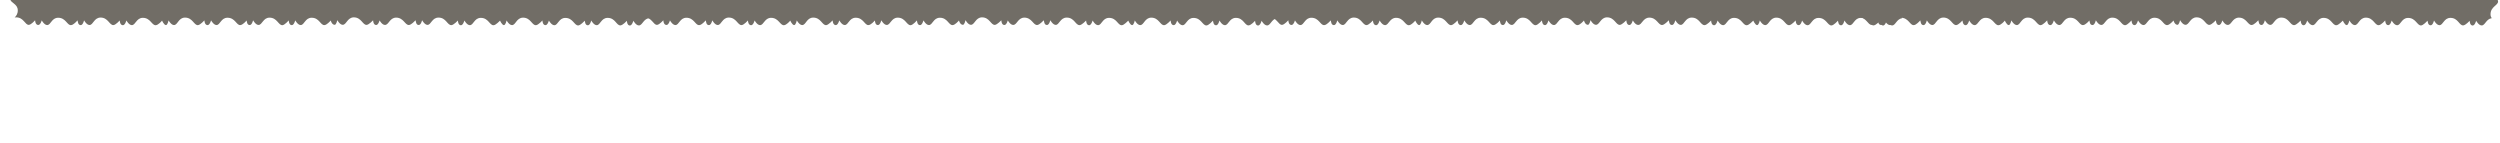
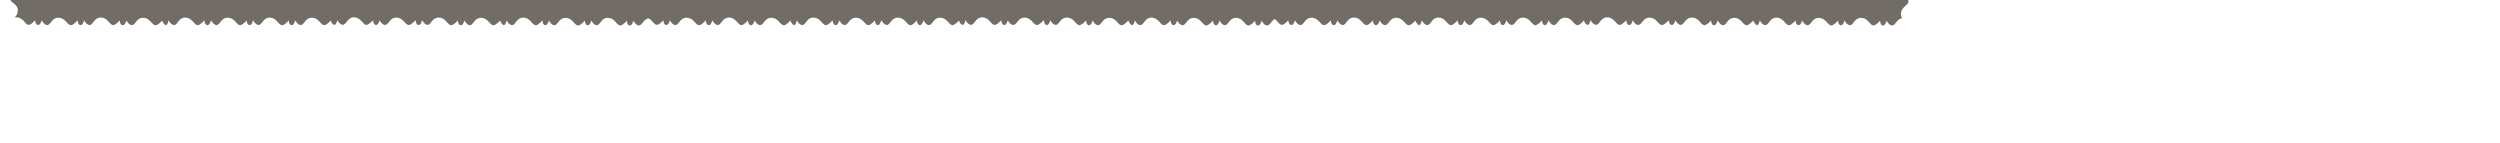
<svg xmlns="http://www.w3.org/2000/svg" width="1552" height="89" viewBox="0 0 1552 89" fill="none">
  <g clip-path="url(#clip0_44_88)">
-     <path d="M1154.53 -286.2C1154.55 -281.263 1149.74 -280.621 1149.93 -277.98C1150.06 -276.455 1152.43 -274.364 1152.79 -274.019L1152.99 -273.996C1152.99 -273.996 1152.99 -273.996 1152.88 -273.908C1152.35 -273.669 1150.04 -273.739 1150.03 -271.928C1150.05 -270.415 1153.01 -269.865 1153.01 -269.865C1153.01 -269.865 1150.09 -268.195 1150.09 -266.483C1150.12 -264.164 1154.59 -263.638 1154.72 -259.595C1154.74 -254.658 1149.83 -254.028 1150.03 -251.387C1150.15 -249.862 1152.88 -247.426 1152.88 -247.426C1152.88 -247.426 1149.96 -247.368 1149.93 -245.457C1149.97 -244.044 1152.9 -243.296 1152.9 -243.296C1152.9 -243.296 1149.99 -241.625 1150.07 -239.802C1150.1 -237.483 1154.57 -236.957 1154.6 -232.926C1154.62 -227.989 1149.82 -227.347 1150.01 -224.706C1150.13 -223.182 1152.59 -220.979 1152.96 -220.734C1152.96 -220.734 1150.21 -219.548 1150.17 -218.344C1150.14 -217.24 1153.08 -216.592 1153.08 -216.592C1153.08 -216.592 1150.18 -215.02 1150.17 -213.209C1150.2 -210.89 1154.76 -210.352 1154.79 -206.321C1154.82 -201.385 1150 -200.643 1150.1 -198.113C1150.22 -196.588 1152.96 -194.152 1152.96 -194.152C1152.96 -194.152 1150.03 -194.094 1150.01 -192.184C1150.04 -190.77 1152.98 -190.022 1152.98 -190.022C1152.98 -190.022 1150.07 -188.451 1150.16 -186.628C1150.19 -184.308 1154.66 -183.783 1154.69 -179.752C1154.71 -174.815 1149.9 -174.173 1150.09 -171.532C1150.22 -170.007 1152.59 -167.916 1152.95 -167.571L1153.05 -167.559C1153.05 -167.559 1153.05 -167.559 1152.94 -167.472C1152.41 -167.232 1150.1 -167.302 1150.09 -165.491C1150.12 -164.077 1153.07 -163.429 1153.07 -163.429C1153.07 -163.429 1150.15 -161.758 1150.15 -160.046C1150.18 -157.727 1154.75 -157.189 1154.78 -153.158C1154.8 -148.222 1149.89 -147.591 1150.09 -144.951C1150.21 -143.426 1152.94 -140.989 1152.94 -140.989C1152.94 -140.989 1150.02 -140.931 1149.99 -139.021C1150.03 -137.607 1152.96 -136.859 1152.96 -136.859C1152.96 -136.859 1150.06 -135.288 1150.15 -133.465C1150.17 -131.146 1154.64 -130.62 1154.67 -126.589C1154.7 -121.652 1149.89 -121.01 1150.08 -118.369C1150.12 -116.955 1152.39 -114.875 1152.94 -114.408C1152.94 -114.408 1150.25 -113.818 1150.24 -112.007C1150.2 -110.804 1153.15 -110.254 1153.15 -110.254C1153.15 -110.254 1150.24 -108.584 1150.24 -106.872C1150.27 -104.553 1154.84 -104.015 1154.86 -99.984C1154.89 -95.047 1149.97 -94.317 1150.17 -91.776C1150.3 -90.251 1153.13 -87.803 1153.13 -87.803C1153.13 -87.803 1150.2 -87.745 1150.18 -85.835C1150.21 -84.421 1153.15 -83.673 1153.15 -83.673C1153.15 -83.673 1150.33 -81.991 1150.23 -80.291C1150.26 -77.971 1154.73 -77.445 1154.76 -73.414C1154.78 -68.478 1149.97 -67.835 1150.17 -65.195C1150.29 -63.67 1152.66 -61.578 1153.02 -61.234L1153.22 -61.21C1153.22 -61.21 1153.22 -61.21 1153.12 -61.222C1152.59 -60.983 1150.27 -60.953 1150.27 -59.242C1150.31 -57.828 1153.25 -57.179 1153.25 -57.179C1153.25 -57.179 1150.35 -55.608 1150.32 -53.697C1150.35 -51.378 1154.92 -50.841 1154.95 -46.809C1154.97 -41.873 1150.05 -41.143 1150.26 -38.602C1150.38 -37.077 1153.21 -34.629 1153.21 -34.629C1153.21 -34.629 1150.29 -34.571 1150.26 -32.66C1150.3 -31.247 1153.23 -30.499 1153.23 -30.499C1153.23 -30.499 1150.32 -28.828 1150.42 -27.104C1150.45 -24.785 1154.91 -24.259 1154.94 -20.228C1154.97 -15.292 1150.15 -14.55 1150.35 -12.008C1150.47 -10.484 1152.85 -8.392 1153.21 -8.048C1153.21 -8.048 1150.45 -6.862 1150.41 -5.658C1150.38 -4.554 1153.32 -3.905 1153.32 -3.905C1153.32 -3.905 1150.41 -2.235 1150.41 -0.523C1150.44 1.796 1155.01 2.334 1155.04 6.365C1155.09 8.486 1154.12 9.882 1153.1 10.869C1153.31 10.793 1153.6 10.828 1153.91 10.764C1158.75 10.729 1159.49 15.549 1161.92 15.432C1163.45 15.309 1165.78 12.564 1165.78 12.564C1165.78 12.564 1165.84 15.491 1167.75 15.514C1169.17 15.479 1169.9 12.646 1169.9 12.646C1169.9 12.646 1171.47 15.549 1173.29 15.561C1175.61 15.532 1176.03 11.051 1180.06 11.022C1184.9 10.987 1185.64 15.807 1188.08 15.591C1189.6 15.568 1191.7 13.096 1192.04 12.734L1192.06 12.635C1192.06 12.635 1192.06 12.635 1192.14 12.746C1192.38 13.277 1192.31 15.585 1194.12 15.597C1195.54 15.562 1196.19 12.617 1196.19 12.617C1196.19 12.617 1197.76 15.521 1199.57 15.533C1201.89 15.504 1202.32 11.023 1206.36 10.895C1211.2 10.86 1211.93 15.779 1214.47 15.574C1215.89 15.44 1218.33 12.706 1218.33 12.706C1218.33 12.706 1218.39 15.633 1220.3 15.656C1221.71 15.621 1222.46 12.689 1222.46 12.689C1222.46 12.689 1224.03 15.592 1225.84 15.604C1228.16 15.575 1228.69 11.106 1232.62 11.065C1237.46 11.03 1238.2 15.85 1240.74 15.645C1242.26 15.523 1244.35 13.151 1244.6 12.777C1244.6 12.777 1245.79 15.535 1246.99 15.576C1248.09 15.605 1248.64 12.649 1248.64 12.649C1248.64 12.649 1250.21 15.552 1252.03 15.564C1254.34 15.535 1254.78 10.955 1258.81 10.926C1263.65 10.891 1264.38 15.81 1266.92 15.606C1268.35 15.471 1270.9 12.65 1270.9 12.65C1270.9 12.65 1270.95 15.576 1272.86 15.6C1274.28 15.565 1275.03 12.632 1275.03 12.632C1275.03 12.632 1276.6 15.536 1278.41 15.548C1280.73 15.518 1281.15 11.038 1285.19 11.009C1290.02 10.974 1290.76 15.793 1293.21 15.577C1294.73 15.455 1296.82 13.083 1297.07 12.709L1297.08 12.61C1297.08 12.61 1297.08 12.61 1297.07 12.709C1297.31 13.241 1297.24 15.548 1299.05 15.56C1300.46 15.525 1301.11 12.581 1301.11 12.581C1301.11 12.581 1302.68 15.484 1304.49 15.496C1306.81 15.467 1307.34 10.998 1311.27 10.957C1316.11 10.922 1316.84 15.841 1319.38 15.637C1320.8 15.502 1323.25 12.669 1323.25 12.669C1323.25 12.669 1323.31 15.596 1325.12 15.608C1326.52 15.672 1327.28 12.64 1327.28 12.64C1327.28 12.64 1328.85 15.544 1330.67 15.556C1332.98 15.526 1333.41 11.046 1337.44 11.017C1342.28 10.982 1342.92 15.79 1345.46 15.585C1346.89 15.451 1348.86 13.266 1349.32 12.717C1349.32 12.717 1349.93 15.305 1351.73 15.416C1352.83 15.445 1353.38 12.489 1353.38 12.489C1353.38 12.489 1354.95 15.393 1356.76 15.405C1359.08 15.376 1359.61 10.906 1363.55 10.766C1368.39 10.731 1369.12 15.65 1371.66 15.446C1373.08 15.312 1375.62 12.589 1375.62 12.589C1375.62 12.589 1375.68 15.516 1377.49 15.528C1378.89 15.592 1379.64 12.66 1379.64 12.66C1379.64 12.66 1381.21 15.563 1383.03 15.476C1385.35 15.447 1385.87 11.077 1389.81 10.937C1394.65 10.902 1395.39 15.722 1397.93 15.517C1399.36 15.383 1401.55 13.023 1401.89 12.661L1401.9 12.561C1401.9 12.561 1401.9 12.561 1401.99 12.672C1402.23 13.204 1402.16 15.511 1403.97 15.523C1405.39 15.488 1406.03 12.544 1406.03 12.544C1406.03 12.544 1407.61 15.447 1409.42 15.459C1411.64 15.418 1412.16 10.949 1416.19 10.92C1421.03 10.885 1421.66 15.793 1424.3 15.6C1425.73 15.466 1428.26 12.743 1428.26 12.743C1428.26 12.743 1428.32 15.67 1430.13 15.682C1431.55 15.647 1432.29 12.714 1432.29 12.714C1432.29 12.714 1433.87 15.618 1435.68 15.63C1438 15.601 1438.42 11.12 1442.45 11.091C1447.29 11.056 1447.93 15.864 1450.47 15.659C1451.9 15.525 1454.1 13.066 1454.44 12.803C1454.44 12.803 1455.62 15.56 1456.82 15.601C1457.94 15.531 1458.48 12.674 1458.48 12.674C1458.48 12.674 1460.05 15.578 1461.86 15.59C1464.18 15.561 1464.61 11.08 1468.65 10.951C1473.49 10.917 1474.22 15.836 1476.76 15.631C1478.28 15.509 1480.73 12.675 1480.73 12.675C1480.73 12.675 1480.79 15.602 1482.6 15.614C1484 15.678 1484.75 12.746 1484.75 12.746C1484.75 12.746 1486.32 15.649 1488.13 15.661C1490.45 15.632 1490.88 11.151 1494.91 11.122C1499.75 11.087 1500.49 15.907 1503.02 15.802C1504.44 15.667 1506.65 13.208 1506.99 12.846L1507 12.746C1507 12.746 1507 12.746 1506.99 12.846C1507.23 13.377 1507.16 15.685 1508.97 15.697C1510.38 15.662 1511.03 12.717 1511.03 12.717C1511.03 12.717 1512.6 15.621 1514.42 15.633C1516.73 15.604 1517.16 11.123 1521.19 11.094C1526.03 11.059 1526.66 15.966 1529.2 15.762C1530.73 15.639 1533.16 12.905 1533.16 12.905C1533.16 12.905 1533.22 15.832 1535.03 15.844C1536.45 15.809 1537.19 12.876 1537.19 12.876C1537.19 12.876 1538.77 15.78 1540.58 15.791C1542.78 15.85 1543.36 11.79 1546.85 11.293C1546.42 10.639 1546.1 9.897 1546.12 8.892C1546.09 4.055 1551.01 3.325 1550.8 0.784C1550.68 -0.741 1547.84 -3.189 1547.84 -3.189C1547.84 -3.189 1550.77 -3.247 1550.78 -5.058C1550.75 -6.472 1547.82 -7.22 1547.82 -7.22C1547.82 -7.22 1550.72 -8.792 1550.73 -10.603C1550.7 -12.922 1546.22 -13.348 1546.19 -17.38C1546.16 -22.217 1550.97 -22.859 1550.77 -25.5C1550.64 -26.925 1548.18 -29.128 1547.8 -29.373C1547.8 -29.373 1550.56 -30.559 1550.6 -31.762C1550.63 -32.867 1547.68 -33.416 1547.68 -33.416C1547.68 -33.416 1550.58 -34.987 1550.59 -36.798C1550.55 -39.018 1545.98 -39.556 1545.95 -43.587C1545.92 -48.424 1550.84 -49.154 1550.63 -51.696C1550.51 -53.221 1547.76 -55.557 1547.76 -55.557C1547.76 -55.557 1550.69 -55.616 1550.72 -57.526C1550.68 -58.94 1547.75 -59.688 1547.75 -59.688C1547.75 -59.688 1550.65 -61.259 1550.56 -63.082C1550.53 -65.401 1546.15 -65.816 1546.02 -69.859C1545.99 -74.696 1550.8 -75.338 1550.59 -77.88C1550.47 -79.405 1548 -81.508 1547.64 -81.853L1547.54 -81.864C1547.54 -81.864 1547.54 -81.864 1547.64 -81.853C1548.17 -82.092 1550.48 -82.022 1550.49 -83.833C1550.45 -85.247 1547.51 -85.895 1547.51 -85.895C1547.51 -85.895 1550.41 -87.467 1550.42 -89.278C1550.49 -91.585 1545.91 -92.024 1545.79 -96.066C1545.75 -100.904 1550.66 -101.534 1550.47 -104.175C1550.34 -105.7 1547.6 -108.037 1547.6 -108.037C1547.6 -108.037 1550.52 -108.095 1550.55 -110.005C1550.51 -111.419 1547.58 -112.167 1547.58 -112.167C1547.58 -112.167 1550.48 -113.738 1550.5 -115.549C1550.57 -117.857 1545.99 -118.295 1546.06 -122.315C1546.02 -127.152 1550.83 -127.794 1550.62 -130.336C1550.49 -131.761 1548.31 -133.73 1547.76 -134.197C1547.76 -134.197 1550.34 -134.799 1550.46 -136.598C1550.48 -137.703 1547.53 -138.252 1547.53 -138.252C1547.53 -138.252 1550.43 -139.823 1550.44 -141.634C1550.4 -143.854 1545.93 -144.38 1545.81 -148.423C1545.77 -153.26 1550.69 -153.99 1550.47 -156.432C1550.35 -157.957 1547.52 -160.405 1547.52 -160.405C1547.52 -160.405 1550.44 -160.463 1550.46 -162.274C1550.42 -163.688 1547.59 -164.424 1547.59 -164.424C1547.59 -164.424 1550.49 -165.996 1550.5 -167.807C1550.47 -170.126 1545.99 -170.553 1545.96 -174.584C1545.93 -179.421 1550.75 -180.163 1550.54 -182.704C1550.41 -184.129 1548.05 -186.32 1547.59 -186.677L1547.49 -186.688C1547.49 -186.688 1547.49 -186.688 1547.6 -186.776C1548.13 -187.015 1550.44 -186.945 1550.45 -188.756C1550.42 -190.17 1547.47 -190.819 1547.47 -190.819C1547.47 -190.819 1550.38 -192.39 1550.39 -194.201C1550.35 -196.421 1545.88 -196.947 1545.75 -200.99C1545.71 -205.827 1550.62 -206.458 1550.42 -208.999C1550.29 -210.524 1547.56 -212.96 1547.56 -212.96C1547.56 -212.96 1550.49 -213.018 1550.5 -214.829C1550.56 -216.232 1547.53 -216.991 1547.53 -216.991C1547.53 -216.991 1550.44 -218.562 1550.35 -220.385C1550.32 -222.705 1545.84 -223.131 1545.81 -227.162C1545.77 -231.999 1550.58 -232.642 1550.38 -235.183C1550.25 -236.708 1547.78 -238.811 1547.41 -239.057C1547.41 -239.057 1550.17 -240.242 1550.21 -241.446C1550.24 -242.55 1547.28 -243.099 1547.28 -243.099C1547.28 -243.099 1550.19 -244.671 1550.2 -246.482C1550.16 -248.702 1545.69 -249.228 1545.66 -253.259C1545.62 -258.096 1550.53 -258.727 1550.34 -261.367C1550.2 -262.793 1547.48 -265.328 1547.48 -265.328C1547.48 -265.328 1550.41 -265.387 1550.43 -267.297C1550.4 -268.711 1547.46 -269.459 1547.46 -269.459C1547.46 -269.459 1550.37 -271.03 1550.38 -272.841C1550.35 -275.16 1545.87 -275.587 1545.84 -279.618C1545.81 -284.455 1550.62 -285.197 1550.41 -287.639C1550.37 -288.147 1550.03 -288.691 1549.69 -289.234C1549.38 -289.17 1549.07 -289.105 1548.77 -289.141C1543.94 -289.106 1543.21 -294.025 1540.66 -293.82C1539.14 -293.698 1536.7 -290.964 1536.7 -290.964C1536.7 -290.964 1536.65 -293.891 1534.83 -293.902C1533.43 -293.967 1532.68 -291.034 1532.68 -291.034C1532.68 -291.034 1531 -293.85 1529.29 -293.85C1527.07 -293.809 1526.54 -289.34 1522.51 -289.311C1517.68 -289.276 1517.03 -294.084 1514.39 -293.891C1512.87 -293.769 1510.78 -291.397 1510.43 -291.035L1510.41 -290.836C1510.41 -290.836 1510.41 -290.836 1510.42 -290.936C1510.18 -291.467 1510.25 -293.775 1508.44 -293.787C1507.03 -293.752 1506.38 -290.807 1506.38 -290.807C1506.38 -290.807 1504.81 -293.711 1502.99 -293.722C1500.68 -293.693 1500.24 -289.113 1496.22 -289.183C1491.38 -289.149 1490.75 -294.056 1488.21 -293.852C1486.78 -293.717 1484.34 -290.884 1484.34 -290.884C1484.34 -290.884 1484.28 -293.811 1482.47 -293.823C1481.05 -293.788 1480.3 -290.855 1480.3 -290.855C1480.3 -290.855 1478.73 -293.758 1476.92 -293.77C1474.6 -293.741 1474.08 -289.272 1470.14 -289.231C1465.31 -289.196 1464.67 -294.004 1462.02 -293.812C1460.5 -293.689 1458.4 -291.218 1458.05 -290.856C1458.05 -290.856 1456.87 -293.613 1455.66 -293.654C1454.56 -293.683 1454.01 -290.727 1454.01 -290.727C1454.01 -290.727 1452.44 -293.631 1450.63 -293.643C1448.31 -293.614 1447.78 -289.144 1443.84 -289.004C1439 -288.97 1438.27 -293.889 1435.73 -293.684C1434.2 -293.562 1431.77 -290.828 1431.77 -290.828C1431.77 -290.828 1431.71 -293.754 1429.9 -293.766C1428.49 -293.731 1427.74 -290.799 1427.74 -290.799C1427.74 -290.799 1426.17 -293.702 1424.35 -293.714C1422.04 -293.685 1421.61 -289.204 1417.58 -289.175C1412.74 -289.14 1412.1 -293.948 1409.46 -293.755C1407.93 -293.633 1405.84 -291.261 1405.5 -290.899L1405.48 -290.799C1405.48 -290.799 1405.48 -290.799 1405.4 -290.91C1405.16 -291.442 1405.23 -293.75 1403.42 -293.761C1401.9 -293.738 1401.35 -290.782 1401.35 -290.782C1401.35 -290.782 1399.78 -293.686 1397.97 -293.697C1395.66 -293.768 1395.23 -289.187 1391.2 -289.158C1386.36 -289.123 1385.62 -293.943 1383.19 -293.826C1381.76 -293.692 1379.22 -290.97 1379.22 -290.97C1379.22 -290.97 1379.17 -293.897 1377.36 -293.908C1375.94 -293.873 1375.19 -290.941 1375.19 -290.941C1375.19 -290.941 1373.62 -293.844 1371.81 -293.856C1369.49 -293.827 1369.08 -289.445 1365.03 -289.317C1360.2 -289.282 1359.46 -294.102 1356.91 -293.898C1355.49 -293.763 1353.52 -291.578 1353.05 -291.029C1353.05 -291.029 1352.45 -293.617 1350.65 -293.728C1349.45 -293.769 1349 -290.802 1349 -290.802C1349 -290.802 1347.43 -293.705 1345.62 -293.717C1343.31 -293.787 1342.77 -289.219 1338.84 -289.178C1334 -289.143 1333.37 -294.05 1330.73 -293.858C1329.21 -293.735 1326.87 -290.989 1326.87 -290.989C1326.87 -290.989 1326.81 -293.916 1324.9 -293.94C1323.5 -294.004 1322.75 -291.071 1322.75 -291.071C1322.75 -291.071 1321.18 -293.975 1319.36 -293.887C1317.15 -293.946 1316.61 -289.377 1312.58 -289.348C1307.74 -289.313 1307 -294.133 1304.56 -293.917C1303.03 -293.794 1300.94 -291.423 1300.58 -290.961L1300.57 -290.862C1300.57 -290.862 1300.57 -290.862 1300.58 -290.961C1300.35 -291.493 1300.42 -293.8 1298.6 -293.812C1297.19 -293.777 1296.54 -290.833 1296.54 -290.833C1296.54 -290.833 1294.97 -293.736 1293.16 -293.748C1290.84 -293.719 1290.41 -289.238 1286.38 -289.209C1281.55 -289.174 1280.91 -294.082 1278.37 -293.877C1276.85 -293.755 1274.4 -290.921 1274.4 -290.921C1274.4 -290.921 1274.34 -293.848 1272.53 -293.86C1271.12 -293.825 1270.37 -290.892 1270.37 -290.892C1270.37 -290.892 1268.8 -293.796 1266.98 -293.708C1264.66 -293.679 1264.23 -289.198 1260.2 -289.169C1255.36 -289.134 1254.72 -293.942 1252.18 -293.738C1250.65 -293.615 1248.56 -291.244 1248.22 -290.881C1248.22 -290.881 1247.03 -293.639 1245.83 -293.68C1244.72 -293.709 1244.17 -290.753 1244.17 -290.753C1244.17 -290.753 1242.6 -293.657 1240.79 -293.668C1238.47 -293.639 1238.05 -289.158 1234.01 -289.129C1229.18 -289.095 1228.45 -294.014 1226.01 -293.797C1224.48 -293.675 1222.04 -290.941 1222.04 -290.941C1222.04 -290.941 1221.99 -293.868 1220.17 -293.88C1218.76 -293.845 1218.01 -290.912 1218.01 -290.912C1218.01 -290.912 1216.44 -293.815 1214.63 -293.827C1212.31 -293.798 1211.88 -289.317 1207.85 -289.288C1203.02 -289.253 1202.27 -294.073 1199.73 -293.869C1198.31 -293.734 1196.12 -291.374 1195.77 -291.012L1195.76 -290.913C1195.76 -290.913 1195.76 -290.913 1195.67 -291.024C1195.43 -291.555 1195.5 -293.863 1193.69 -293.875C1192.28 -293.84 1191.63 -290.895 1191.63 -290.895C1191.63 -290.895 1190.06 -293.799 1188.25 -293.811C1185.93 -293.782 1185.5 -289.301 1181.47 -289.272C1176.63 -289.237 1175.9 -294.156 1173.46 -293.94C1171.94 -293.817 1169.49 -290.984 1169.49 -290.984C1169.49 -290.984 1169.43 -293.911 1167.62 -293.922C1166.21 -293.887 1165.47 -291.054 1165.47 -291.054C1165.47 -291.054 1163.9 -293.958 1162.08 -293.87C1159.77 -293.94 1159.33 -289.36 1155.3 -289.331C1154.59 -289.314 1154 -289.384 1153.41 -289.553C1154.18 -288.355 1154.57 -287.403 1154.53 -286.2Z" fill="#716D66" />
    <path d="M10.527 -286.2C10.55 -281.263 5.742 -280.621 5.935 -277.98C6.058 -276.455 8.429 -274.364 8.792 -274.019L8.99 -273.996C8.99 -273.996 8.99 -273.996 8.879 -273.908C8.348 -273.669 6.04 -273.739 6.028 -271.928C6.052 -270.415 9.008 -269.865 9.008 -269.865C9.008 -269.865 6.092 -268.195 6.092 -266.483C6.121 -264.164 10.591 -263.638 10.719 -259.595C10.742 -254.658 5.835 -254.028 6.027 -251.387C6.15 -249.862 8.884 -247.426 8.884 -247.426C8.884 -247.426 5.957 -247.368 5.934 -245.457C5.969 -244.044 8.901 -243.296 8.901 -243.296C8.901 -243.296 5.986 -241.625 6.074 -239.802C6.103 -237.483 10.572 -236.957 10.601 -232.926C10.624 -227.989 5.816 -227.347 6.009 -224.706C6.131 -223.182 8.591 -220.979 8.965 -220.734C8.965 -220.734 6.207 -219.548 6.166 -218.344C6.137 -217.24 9.081 -216.592 9.081 -216.592C9.081 -216.592 6.178 -215.02 6.166 -213.209C6.195 -210.89 10.764 -210.352 10.793 -206.321C10.816 -201.385 5.996 -200.643 6.101 -198.113C6.224 -196.588 8.958 -194.152 8.958 -194.152C8.958 -194.152 6.031 -194.094 6.008 -192.184C6.043 -190.77 8.975 -190.022 8.975 -190.022C8.975 -190.022 6.072 -188.451 6.159 -186.628C6.188 -184.308 10.658 -183.783 10.687 -179.752C10.71 -174.815 5.902 -174.173 6.094 -171.532C6.217 -170.007 8.589 -167.916 8.951 -167.571L9.05 -167.559C9.05 -167.559 9.05 -167.559 8.939 -167.472C8.408 -167.232 6.1 -167.302 6.088 -165.491C6.123 -164.077 9.068 -163.429 9.068 -163.429C9.068 -163.429 6.152 -161.758 6.152 -160.046C6.182 -157.727 10.75 -157.189 10.779 -153.158C10.802 -148.222 5.895 -147.591 6.088 -144.951C6.21 -143.426 8.944 -140.989 8.944 -140.989C8.944 -140.989 6.017 -140.931 5.994 -139.021C6.029 -137.607 8.962 -136.859 8.962 -136.859C8.962 -136.859 6.058 -135.288 6.146 -133.465C6.175 -131.146 10.644 -130.62 10.673 -126.589C10.696 -121.652 5.888 -121.01 6.081 -118.369C6.116 -116.955 8.388 -114.875 8.937 -114.408C8.937 -114.408 6.25 -113.818 6.238 -112.007C6.197 -110.804 9.153 -110.254 9.153 -110.254C9.153 -110.254 6.238 -108.584 6.238 -106.872C6.267 -104.553 10.836 -104.015 10.865 -99.984C10.888 -95.047 5.969 -94.317 6.173 -91.776C6.296 -90.251 9.129 -87.803 9.129 -87.803C9.129 -87.803 6.202 -87.745 6.179 -85.835C6.214 -84.421 9.146 -83.673 9.146 -83.673C9.146 -83.673 6.33 -81.991 6.231 -80.291C6.26 -77.971 10.729 -77.445 10.758 -73.414C10.782 -68.478 5.974 -67.835 6.166 -65.195C6.289 -63.67 8.661 -61.578 9.023 -61.234L9.221 -61.21C9.221 -61.21 9.221 -61.21 9.122 -61.222C8.591 -60.983 6.271 -60.953 6.271 -59.242C6.306 -57.828 9.251 -57.179 9.251 -57.179C9.251 -57.179 6.347 -55.608 6.324 -53.697C6.353 -51.378 10.921 -50.841 10.95 -46.809C10.973 -41.873 6.054 -41.143 6.259 -38.602C6.381 -37.077 9.215 -34.629 9.215 -34.629C9.215 -34.629 6.288 -34.571 6.264 -32.66C6.299 -31.247 9.232 -30.499 9.232 -30.499C9.232 -30.499 6.317 -28.828 6.416 -27.104C6.445 -24.785 10.914 -24.259 10.943 -20.228C10.966 -15.292 6.147 -14.55 6.351 -12.008C6.474 -10.484 8.846 -8.392 9.208 -8.048C9.208 -8.048 6.45 -6.862 6.409 -5.658C6.38 -4.554 9.324 -3.905 9.324 -3.905C9.324 -3.905 6.409 -2.235 6.409 -0.523C6.438 1.796 11.007 2.334 11.036 6.365C11.088 8.486 10.118 9.882 9.096 10.869C9.306 10.793 9.604 10.828 9.914 10.764C14.751 10.729 15.493 15.549 17.923 15.432C19.448 15.309 21.785 12.564 21.785 12.564C21.785 12.564 21.843 15.491 23.754 15.514C25.167 15.479 25.904 12.646 25.904 12.646C25.904 12.646 27.475 15.549 29.286 15.561C31.605 15.532 32.032 11.051 36.063 11.022C40.9 10.987 41.642 15.807 44.084 15.591C45.597 15.568 47.7 13.096 48.045 12.734L48.057 12.635C48.057 12.635 48.057 12.635 48.144 12.746C48.384 13.277 48.314 15.585 50.125 15.597C51.538 15.562 52.187 12.617 52.187 12.617C52.187 12.617 53.758 15.521 55.569 15.533C57.889 15.504 58.315 11.023 62.358 10.895C67.195 10.86 67.925 15.779 70.467 15.574C71.892 15.44 74.328 12.706 74.328 12.706C74.328 12.706 74.387 15.633 76.297 15.656C77.711 15.621 78.459 12.689 78.459 12.689C78.459 12.689 80.03 15.592 81.841 15.604C84.16 15.575 84.686 11.106 88.618 11.065C93.455 11.03 94.197 15.85 96.739 15.645C98.263 15.523 100.355 13.151 100.6 12.777C100.6 12.777 101.786 15.535 102.989 15.576C104.094 15.605 104.643 12.649 104.643 12.649C104.643 12.649 106.214 15.552 108.025 15.564C110.345 15.535 110.783 10.955 114.814 10.926C119.651 10.891 120.381 15.81 122.923 15.606C124.348 15.471 126.895 12.65 126.895 12.65C126.895 12.65 126.954 15.576 128.864 15.6C130.278 15.565 131.026 12.632 131.026 12.632C131.026 12.632 132.597 15.536 134.408 15.548C136.727 15.518 137.154 11.038 141.185 11.009C146.022 10.974 146.764 15.793 149.206 15.577C150.731 15.455 152.822 13.083 153.068 12.709L153.079 12.61C153.079 12.61 153.079 12.61 153.068 12.709C153.307 13.241 153.237 15.548 155.048 15.56C156.462 15.525 157.11 12.581 157.11 12.581C157.11 12.581 158.682 15.484 160.493 15.496C162.812 15.467 163.338 10.998 167.27 10.957C172.107 10.922 172.837 15.841 175.378 15.637C176.804 15.502 179.252 12.669 179.252 12.669C179.252 12.669 179.31 15.596 181.121 15.608C182.523 15.672 183.283 12.64 183.283 12.64C183.283 12.64 184.854 15.544 186.665 15.556C188.985 15.526 189.411 11.046 193.442 11.017C198.28 10.982 198.922 15.79 201.463 15.585C202.889 15.451 204.858 13.266 205.325 12.717C205.325 12.717 205.927 15.305 207.726 15.416C208.83 15.445 209.379 12.489 209.379 12.489C209.379 12.489 210.951 15.393 212.762 15.405C215.081 15.376 215.607 10.906 219.55 10.766C224.388 10.731 225.118 15.65 227.659 15.446C229.085 15.312 231.62 12.589 231.62 12.589C231.62 12.589 231.678 15.516 233.489 15.528C234.892 15.592 235.639 12.66 235.639 12.66C235.639 12.66 237.211 15.563 239.034 15.476C241.353 15.447 241.867 11.077 245.811 10.937C250.648 10.902 251.389 15.722 253.931 15.517C255.356 15.383 257.547 13.023 257.892 12.661L257.904 12.561C257.904 12.561 257.904 12.561 257.991 12.672C258.231 13.204 258.16 15.511 259.971 15.523C261.385 15.488 262.034 12.544 262.034 12.544C262.034 12.544 263.605 15.447 265.416 15.459C267.636 15.418 268.162 10.949 272.193 10.92C277.03 10.885 277.661 15.793 280.302 15.6C281.727 15.466 284.263 12.743 284.263 12.743C284.263 12.743 284.321 15.67 286.132 15.682C287.546 15.647 288.294 12.714 288.294 12.714C288.294 12.714 289.865 15.618 291.676 15.63C293.996 15.601 294.422 11.12 298.453 11.091C303.291 11.056 303.933 15.864 306.474 15.659C307.9 15.525 310.102 13.066 310.435 12.803C310.435 12.803 311.621 15.56 312.825 15.601C313.94 15.531 314.478 12.674 314.478 12.674C314.478 12.674 316.049 15.578 317.86 15.59C320.18 15.561 320.606 11.08 324.649 10.951C329.486 10.917 330.216 15.836 332.758 15.631C334.283 15.509 336.73 12.675 336.73 12.675C336.73 12.675 336.789 15.602 338.6 15.614C340.002 15.678 340.75 12.746 340.75 12.746C340.75 12.746 342.321 15.649 344.132 15.661C346.452 15.632 346.878 11.151 350.909 11.122C355.746 11.087 356.488 15.907 359.018 15.802C360.443 15.667 362.646 13.208 362.991 12.846L363.002 12.746C363.002 12.746 363.002 12.746 362.991 12.846C363.23 13.377 363.16 15.685 364.971 15.697C366.385 15.662 367.033 12.717 367.033 12.717C367.033 12.717 368.605 15.621 370.416 15.633C372.735 15.604 373.162 11.123 377.193 11.094C382.03 11.059 382.661 15.966 385.202 15.762C386.727 15.639 389.163 12.905 389.163 12.905C389.163 12.905 389.221 15.832 391.032 15.844C392.446 15.809 393.194 12.876 393.194 12.876C393.194 12.876 394.765 15.78 396.576 15.791C398.785 15.85 399.363 11.79 402.845 11.293C402.419 10.639 402.103 9.897 402.121 8.892C402.086 4.055 407.005 3.325 406.801 0.784C406.678 -0.741 403.845 -3.189 403.845 -3.189C403.845 -3.189 406.772 -3.247 406.783 -5.058C406.748 -6.472 403.816 -7.22 403.816 -7.22C403.816 -7.22 406.719 -8.792 406.731 -10.603C406.702 -12.922 402.221 -13.348 402.192 -17.38C402.157 -22.217 406.965 -22.859 406.772 -25.5C406.638 -26.925 404.179 -29.128 403.805 -29.373C403.805 -29.373 406.562 -30.559 406.603 -31.762C406.633 -32.867 403.676 -33.416 403.676 -33.416C403.676 -33.416 406.58 -34.987 406.592 -36.798C406.551 -39.018 401.983 -39.556 401.953 -43.587C401.919 -48.424 406.838 -49.154 406.633 -51.696C406.511 -53.221 403.765 -55.557 403.765 -55.557C403.765 -55.557 406.692 -55.616 406.715 -57.526C406.68 -58.94 403.748 -59.688 403.748 -59.688C403.748 -59.688 406.651 -61.259 406.564 -63.082C406.534 -65.401 402.153 -65.816 402.025 -69.859C401.99 -74.696 406.798 -75.338 406.593 -77.88C406.471 -79.405 404 -81.508 403.637 -81.853L403.538 -81.864C403.538 -81.864 403.538 -81.864 403.637 -81.853C404.169 -82.092 406.477 -82.022 406.488 -83.833C406.453 -85.247 403.509 -85.895 403.509 -85.895C403.509 -85.895 406.413 -87.467 406.424 -89.278C406.495 -91.585 401.914 -92.024 401.786 -96.066C401.751 -100.904 406.659 -101.534 406.466 -104.175C406.343 -105.7 403.598 -108.037 403.598 -108.037C403.598 -108.037 406.524 -108.095 406.548 -110.005C406.513 -111.419 403.58 -112.167 403.58 -112.167C403.58 -112.167 406.484 -113.738 406.496 -115.549C406.566 -117.857 401.986 -118.295 402.056 -122.315C402.021 -127.152 406.829 -127.794 406.625 -130.336C406.49 -131.761 404.305 -133.73 403.756 -134.197C403.756 -134.197 406.344 -134.799 406.455 -136.598C406.485 -137.703 403.529 -138.252 403.529 -138.252C403.529 -138.252 406.432 -139.823 406.444 -141.634C406.403 -143.854 401.934 -144.38 401.806 -148.423C401.771 -153.26 406.69 -153.99 406.474 -156.432C406.351 -157.957 403.518 -160.405 403.518 -160.405C403.518 -160.405 406.445 -160.463 406.456 -162.274C406.421 -163.688 403.588 -164.424 403.588 -164.424C403.588 -164.424 406.492 -165.996 406.503 -167.807C406.474 -170.126 401.993 -170.553 401.964 -174.584C401.929 -179.421 406.749 -180.163 406.545 -182.704C406.411 -184.129 404.05 -186.32 403.589 -186.677L403.49 -186.688C403.49 -186.688 403.49 -186.688 403.601 -186.776C404.132 -187.015 406.44 -186.945 406.452 -188.756C406.417 -190.17 403.472 -190.819 403.472 -190.819C403.472 -190.819 406.376 -192.39 406.388 -194.201C406.347 -196.421 401.878 -196.947 401.749 -200.99C401.714 -205.827 406.622 -206.458 406.417 -208.999C406.295 -210.524 403.561 -212.96 403.561 -212.96C403.561 -212.96 406.488 -213.018 406.499 -214.829C406.564 -216.232 403.532 -216.991 403.532 -216.991C403.532 -216.991 406.435 -218.562 406.348 -220.385C406.319 -222.705 401.838 -223.131 401.809 -227.162C401.774 -231.999 406.582 -232.642 406.377 -235.183C406.255 -236.708 403.784 -238.811 403.41 -239.057C403.41 -239.057 406.167 -240.242 406.208 -241.446C406.238 -242.55 403.282 -243.099 403.282 -243.099C403.282 -243.099 406.185 -244.671 406.197 -246.482C406.156 -248.702 401.687 -249.228 401.658 -253.259C401.623 -258.096 406.53 -258.727 406.338 -261.367C406.203 -262.793 403.481 -265.328 403.481 -265.328C403.481 -265.328 406.408 -265.387 406.431 -267.297C406.396 -268.711 403.464 -269.459 403.464 -269.459C403.464 -269.459 406.367 -271.03 406.379 -272.841C406.35 -275.16 401.869 -275.587 401.84 -279.618C401.805 -284.455 406.625 -285.197 406.409 -287.639C406.368 -288.147 406.029 -288.691 405.69 -289.234C405.381 -289.17 405.071 -289.105 404.773 -289.141C399.936 -289.106 399.206 -294.025 396.664 -293.82C395.14 -293.698 392.703 -290.964 392.703 -290.964C392.703 -290.964 392.645 -293.891 390.834 -293.902C389.432 -293.967 388.684 -291.034 388.684 -291.034C388.684 -291.034 387.002 -293.85 385.29 -293.85C383.07 -293.809 382.544 -289.34 378.513 -289.311C373.676 -289.276 373.033 -294.084 370.393 -293.891C368.868 -293.769 366.776 -291.397 366.432 -291.035L366.408 -290.836C366.408 -290.836 366.408 -290.836 366.42 -290.936C366.18 -291.467 366.251 -293.775 364.44 -293.787C363.026 -293.752 362.377 -290.807 362.377 -290.807C362.377 -290.807 360.806 -293.711 358.995 -293.722C356.675 -293.693 356.237 -289.113 352.218 -289.183C347.381 -289.149 346.75 -294.056 344.209 -293.852C342.783 -293.717 340.335 -290.884 340.335 -290.884C340.335 -290.884 340.277 -293.811 338.466 -293.823C337.052 -293.788 336.304 -290.855 336.304 -290.855C336.304 -290.855 334.733 -293.758 332.922 -293.77C330.602 -293.741 330.076 -289.272 326.145 -289.231C321.307 -289.196 320.665 -294.004 318.024 -293.812C316.5 -293.689 314.396 -291.218 314.052 -290.856C314.052 -290.856 312.866 -293.613 311.662 -293.654C310.558 -293.683 310.009 -290.727 310.009 -290.727C310.009 -290.727 308.438 -293.631 306.627 -293.643C304.307 -293.614 303.781 -289.144 299.838 -289.004C295.001 -288.97 294.271 -293.889 291.729 -293.684C290.205 -293.562 287.768 -290.828 287.768 -290.828C287.768 -290.828 287.71 -293.754 285.899 -293.766C284.485 -293.731 283.737 -290.799 283.737 -290.799C283.737 -290.799 282.166 -293.702 280.355 -293.714C278.035 -293.685 277.609 -289.204 273.578 -289.175C268.741 -289.14 268.098 -293.948 265.458 -293.755C263.933 -293.633 261.841 -291.261 261.497 -290.899L261.485 -290.799C261.485 -290.799 261.485 -290.799 261.397 -290.91C261.158 -291.442 261.228 -293.75 259.417 -293.761C257.904 -293.738 257.354 -290.782 257.354 -290.782C257.354 -290.782 255.783 -293.686 253.972 -293.697C251.664 -293.768 251.226 -289.187 247.195 -289.158C242.358 -289.123 241.616 -293.943 239.186 -293.826C237.76 -293.692 235.225 -290.97 235.225 -290.97C235.225 -290.97 235.166 -293.897 233.355 -293.908C231.942 -293.873 231.194 -290.941 231.194 -290.941C231.194 -290.941 229.622 -293.844 227.811 -293.856C225.492 -293.827 225.077 -289.445 221.034 -289.317C216.197 -289.282 215.455 -294.102 212.914 -293.898C211.489 -293.763 209.52 -291.578 209.052 -291.029C209.052 -291.029 208.451 -293.617 206.651 -293.728C205.448 -293.769 204.998 -290.802 204.998 -290.802C204.998 -290.802 203.427 -293.705 201.615 -293.717C199.308 -293.787 198.77 -289.219 194.839 -289.178C190.001 -289.143 189.371 -294.05 186.73 -293.858C185.205 -293.735 182.868 -290.989 182.868 -290.989C182.868 -290.989 182.81 -293.916 180.9 -293.94C179.497 -294.004 178.75 -291.071 178.75 -291.071C178.75 -291.071 177.178 -293.975 175.355 -293.887C173.147 -293.946 172.609 -289.377 168.578 -289.348C163.741 -289.313 162.999 -294.133 160.557 -293.917C159.033 -293.794 156.941 -291.423 156.585 -290.961L156.573 -290.862C156.573 -290.862 156.573 -290.862 156.585 -290.961C156.345 -291.493 156.415 -293.8 154.604 -293.812C153.191 -293.777 152.542 -290.833 152.542 -290.833C152.542 -290.833 150.971 -293.736 149.16 -293.748C146.84 -293.719 146.414 -289.238 142.383 -289.209C137.545 -289.174 136.915 -294.082 134.373 -293.877C132.849 -293.755 130.401 -290.921 130.401 -290.921C130.401 -290.921 130.342 -293.848 128.531 -293.86C127.117 -293.825 126.37 -290.892 126.37 -290.892C126.37 -290.892 124.798 -293.796 122.975 -293.708C120.656 -293.679 120.23 -289.198 116.198 -289.169C111.361 -289.134 110.719 -293.942 108.178 -293.738C106.653 -293.615 104.561 -291.244 104.216 -290.881C104.216 -290.881 103.031 -293.639 101.827 -293.68C100.723 -293.709 100.174 -290.753 100.174 -290.753C100.174 -290.753 98.602 -293.657 96.791 -293.668C94.472 -293.639 94.045 -289.158 90.014 -289.129C85.177 -289.095 84.447 -294.014 82.005 -293.797C80.48 -293.675 78.044 -290.941 78.044 -290.941C78.044 -290.941 77.986 -293.868 76.175 -293.88C74.761 -293.845 74.013 -290.912 74.013 -290.912C74.013 -290.912 72.442 -293.815 70.631 -293.827C68.311 -293.798 67.885 -289.317 63.854 -289.288C59.016 -289.253 58.275 -294.073 55.733 -293.869C54.308 -293.734 52.117 -291.374 51.772 -291.012L51.761 -290.913C51.761 -290.913 51.761 -290.913 51.673 -291.024C51.434 -291.555 51.504 -293.863 49.693 -293.875C48.279 -293.84 47.63 -290.895 47.63 -290.895C47.63 -290.895 46.059 -293.799 44.248 -293.811C41.928 -293.782 41.502 -289.301 37.471 -289.272C32.634 -289.237 31.904 -294.156 29.462 -293.94C27.937 -293.817 25.489 -290.984 25.489 -290.984C25.489 -290.984 25.431 -293.911 23.619 -293.922C22.206 -293.887 21.47 -291.054 21.47 -291.054C21.47 -291.054 19.898 -293.958 18.075 -293.87C15.768 -293.94 15.329 -289.36 11.298 -289.331C10.591 -289.314 9.996 -289.384 9.411 -289.553C10.177 -288.355 10.568 -287.403 10.527 -286.2Z" fill="#716D66" />
    <path d="M400.527 -286.2C400.55 -281.263 395.742 -280.621 395.935 -277.98C396.058 -276.455 398.429 -274.364 398.792 -274.019L398.99 -273.996C398.99 -273.996 398.99 -273.996 398.879 -273.908C398.348 -273.669 396.04 -273.739 396.028 -271.928C396.052 -270.415 399.008 -269.865 399.008 -269.865C399.008 -269.865 396.092 -268.195 396.092 -266.483C396.121 -264.164 400.591 -263.638 400.719 -259.595C400.742 -254.658 395.835 -254.028 396.027 -251.387C396.15 -249.862 398.884 -247.426 398.884 -247.426C398.884 -247.426 395.957 -247.368 395.934 -245.457C395.969 -244.044 398.901 -243.296 398.901 -243.296C398.901 -243.296 395.986 -241.625 396.074 -239.802C396.103 -237.483 400.572 -236.957 400.601 -232.926C400.624 -227.989 395.816 -227.347 396.009 -224.706C396.131 -223.182 398.591 -220.979 398.965 -220.734C398.965 -220.734 396.207 -219.548 396.166 -218.344C396.137 -217.24 399.081 -216.592 399.081 -216.592C399.081 -216.592 396.178 -215.02 396.166 -213.209C396.195 -210.89 400.764 -210.352 400.793 -206.321C400.816 -201.385 395.996 -200.643 396.101 -198.113C396.224 -196.588 398.958 -194.152 398.958 -194.152C398.958 -194.152 396.031 -194.094 396.008 -192.184C396.043 -190.77 398.975 -190.022 398.975 -190.022C398.975 -190.022 396.072 -188.451 396.159 -186.628C396.188 -184.308 400.658 -183.783 400.687 -179.752C400.71 -174.815 395.902 -174.173 396.094 -171.532C396.217 -170.007 398.589 -167.916 398.951 -167.571L399.05 -167.559C399.05 -167.559 399.05 -167.559 398.939 -167.472C398.408 -167.232 396.1 -167.302 396.088 -165.491C396.123 -164.077 399.068 -163.429 399.068 -163.429C399.068 -163.429 396.152 -161.758 396.152 -160.046C396.182 -157.727 400.75 -157.189 400.779 -153.158C400.802 -148.222 395.895 -147.591 396.088 -144.951C396.21 -143.426 398.944 -140.989 398.944 -140.989C398.944 -140.989 396.017 -140.931 395.994 -139.021C396.029 -137.607 398.962 -136.859 398.962 -136.859C398.962 -136.859 396.058 -135.288 396.146 -133.465C396.175 -131.146 400.644 -130.62 400.673 -126.589C400.696 -121.652 395.888 -121.01 396.081 -118.369C396.116 -116.955 398.388 -114.875 398.937 -114.408C398.937 -114.408 396.25 -113.818 396.238 -112.007C396.197 -110.804 399.153 -110.254 399.153 -110.254C399.153 -110.254 396.238 -108.584 396.238 -106.872C396.267 -104.553 400.836 -104.015 400.865 -99.984C400.888 -95.047 395.969 -94.317 396.173 -91.776C396.296 -90.251 399.129 -87.803 399.129 -87.803C399.129 -87.803 396.202 -87.745 396.179 -85.835C396.214 -84.421 399.146 -83.673 399.146 -83.673C399.146 -83.673 396.33 -81.991 396.231 -80.291C396.26 -77.971 400.729 -77.445 400.758 -73.414C400.782 -68.478 395.974 -67.835 396.166 -65.195C396.289 -63.67 398.661 -61.578 399.023 -61.234L399.221 -61.21C399.221 -61.21 399.221 -61.21 399.122 -61.222C398.591 -60.983 396.271 -60.953 396.271 -59.242C396.306 -57.828 399.251 -57.179 399.251 -57.179C399.251 -57.179 396.347 -55.608 396.324 -53.697C396.353 -51.378 400.921 -50.841 400.95 -46.809C400.973 -41.873 396.054 -41.143 396.259 -38.602C396.381 -37.077 399.215 -34.629 399.215 -34.629C399.215 -34.629 396.288 -34.571 396.264 -32.66C396.299 -31.247 399.232 -30.499 399.232 -30.499C399.232 -30.499 396.317 -28.828 396.416 -27.104C396.445 -24.785 400.914 -24.259 400.943 -20.228C400.966 -15.292 396.147 -14.55 396.351 -12.008C396.474 -10.484 398.846 -8.392 399.208 -8.048C399.208 -8.048 396.45 -6.862 396.409 -5.658C396.38 -4.554 399.324 -3.905 399.324 -3.905C399.324 -3.905 396.409 -2.235 396.409 -0.523C396.438 1.796 401.007 2.334 401.036 6.365C401.088 8.486 400.118 9.882 399.096 10.869C399.306 10.793 399.604 10.828 399.914 10.764C404.751 10.729 405.493 15.549 407.923 15.432C409.448 15.309 411.785 12.564 411.785 12.564C411.785 12.564 411.843 15.491 413.754 15.514C415.167 15.479 415.904 12.646 415.904 12.646C415.904 12.646 417.475 15.549 419.286 15.561C421.605 15.532 422.032 11.051 426.063 11.022C430.9 10.987 431.642 15.807 434.084 15.591C435.597 15.568 437.7 13.096 438.045 12.734L438.057 12.635C438.057 12.635 438.057 12.635 438.144 12.746C438.384 13.277 438.314 15.585 440.125 15.597C441.538 15.562 442.187 12.617 442.187 12.617C442.187 12.617 443.758 15.521 445.569 15.533C447.889 15.504 448.315 11.023 452.358 10.895C457.195 10.86 457.925 15.779 460.467 15.574C461.892 15.44 464.328 12.706 464.328 12.706C464.328 12.706 464.387 15.633 466.297 15.656C467.711 15.621 468.459 12.689 468.459 12.689C468.459 12.689 470.03 15.592 471.841 15.604C474.16 15.575 474.686 11.106 478.618 11.065C483.455 11.03 484.197 15.85 486.738 15.645C488.263 15.523 490.355 13.151 490.6 12.777C490.6 12.777 491.786 15.535 492.989 15.576C494.094 15.605 494.643 12.649 494.643 12.649C494.643 12.649 496.214 15.552 498.025 15.564C500.345 15.535 500.783 10.955 504.814 10.926C509.651 10.891 510.381 15.81 512.923 15.606C514.348 15.471 516.895 12.65 516.895 12.65C516.895 12.65 516.954 15.576 518.864 15.6C520.278 15.565 521.026 12.632 521.026 12.632C521.026 12.632 522.597 15.536 524.408 15.548C526.727 15.518 527.154 11.038 531.185 11.009C536.022 10.974 536.764 15.793 539.206 15.577C540.731 15.455 542.822 13.083 543.068 12.709L543.079 12.61C543.079 12.61 543.079 12.61 543.068 12.709C543.307 13.241 543.237 15.548 545.048 15.56C546.462 15.525 547.11 12.581 547.11 12.581C547.11 12.581 548.682 15.484 550.493 15.496C552.812 15.467 553.338 10.998 557.27 10.957C562.107 10.922 562.837 15.841 565.378 15.637C566.804 15.502 569.252 12.669 569.252 12.669C569.252 12.669 569.31 15.596 571.121 15.608C572.523 15.672 573.283 12.64 573.283 12.64C573.283 12.64 574.854 15.544 576.665 15.556C578.985 15.526 579.411 11.046 583.442 11.017C588.28 10.982 588.922 15.79 591.463 15.585C592.889 15.451 594.858 13.266 595.325 12.717C595.325 12.717 595.927 15.305 597.726 15.416C598.83 15.445 599.379 12.489 599.379 12.489C599.379 12.489 600.951 15.393 602.762 15.405C605.081 15.376 605.607 10.906 609.55 10.766C614.388 10.731 615.118 15.65 617.659 15.446C619.085 15.312 621.62 12.589 621.62 12.589C621.62 12.589 621.678 15.516 623.489 15.528C624.892 15.592 625.639 12.66 625.639 12.66C625.639 12.66 627.211 15.563 629.034 15.476C631.353 15.447 631.867 11.077 635.811 10.937C640.648 10.902 641.389 15.722 643.931 15.517C645.356 15.383 647.547 13.023 647.892 12.661L647.904 12.561C647.904 12.561 647.904 12.561 647.991 12.672C648.231 13.204 648.16 15.511 649.971 15.523C651.385 15.488 652.034 12.544 652.034 12.544C652.034 12.544 653.605 15.447 655.416 15.459C657.636 15.418 658.162 10.949 662.193 10.92C667.03 10.885 667.661 15.793 670.302 15.6C671.727 15.466 674.263 12.743 674.263 12.743C674.263 12.743 674.321 15.67 676.132 15.682C677.546 15.647 678.294 12.714 678.294 12.714C678.294 12.714 679.865 15.618 681.676 15.63C683.996 15.601 684.422 11.12 688.453 11.091C693.291 11.056 693.933 15.864 696.474 15.659C697.9 15.525 700.102 13.066 700.435 12.803C700.435 12.803 701.621 15.56 702.825 15.601C703.94 15.531 704.478 12.674 704.478 12.674C704.478 12.674 706.049 15.578 707.86 15.59C710.18 15.561 710.606 11.08 714.649 10.951C719.486 10.917 720.216 15.836 722.758 15.631C724.283 15.509 726.73 12.675 726.73 12.675C726.73 12.675 726.789 15.602 728.6 15.614C730.002 15.678 730.75 12.746 730.75 12.746C730.75 12.746 732.321 15.649 734.132 15.661C736.452 15.632 736.878 11.151 740.909 11.122C745.746 11.087 746.488 15.907 749.018 15.802C750.443 15.667 752.646 13.208 752.991 12.846L753.002 12.746C753.002 12.746 753.002 12.746 752.991 12.846C753.23 13.377 753.16 15.685 754.971 15.697C756.385 15.662 757.033 12.717 757.033 12.717C757.033 12.717 758.605 15.621 760.416 15.633C762.735 15.604 763.162 11.123 767.193 11.094C772.03 11.059 772.661 15.966 775.202 15.762C776.727 15.639 779.163 12.905 779.163 12.905C779.163 12.905 779.221 15.832 781.032 15.844C782.446 15.809 783.194 12.876 783.194 12.876C783.194 12.876 784.765 15.78 786.576 15.791C788.785 15.85 789.363 11.79 792.845 11.293C792.419 10.639 792.103 9.897 792.121 8.892C792.086 4.055 797.005 3.325 796.801 0.784C796.678 -0.741 793.845 -3.189 793.845 -3.189C793.845 -3.189 796.772 -3.247 796.783 -5.058C796.748 -6.472 793.816 -7.22 793.816 -7.22C793.816 -7.22 796.719 -8.792 796.731 -10.603C796.702 -12.922 792.221 -13.348 792.192 -17.38C792.157 -22.217 796.965 -22.859 796.772 -25.5C796.638 -26.925 794.179 -29.128 793.805 -29.373C793.805 -29.373 796.562 -30.559 796.603 -31.762C796.633 -32.867 793.676 -33.416 793.676 -33.416C793.676 -33.416 796.58 -34.987 796.592 -36.798C796.551 -39.018 791.983 -39.556 791.953 -43.587C791.919 -48.424 796.838 -49.154 796.633 -51.696C796.511 -53.221 793.765 -55.557 793.765 -55.557C793.765 -55.557 796.692 -55.616 796.715 -57.526C796.68 -58.94 793.748 -59.688 793.748 -59.688C793.748 -59.688 796.651 -61.259 796.564 -63.082C796.534 -65.401 792.153 -65.816 792.025 -69.859C791.99 -74.696 796.798 -75.338 796.593 -77.88C796.471 -79.405 794 -81.508 793.637 -81.853L793.538 -81.864C793.538 -81.864 793.538 -81.864 793.637 -81.853C794.169 -82.092 796.477 -82.022 796.488 -83.833C796.453 -85.247 793.509 -85.895 793.509 -85.895C793.509 -85.895 796.413 -87.467 796.424 -89.278C796.495 -91.585 791.914 -92.024 791.786 -96.066C791.751 -100.904 796.659 -101.534 796.466 -104.175C796.343 -105.7 793.598 -108.037 793.598 -108.037C793.598 -108.037 796.524 -108.095 796.548 -110.005C796.513 -111.419 793.58 -112.167 793.58 -112.167C793.58 -112.167 796.484 -113.738 796.496 -115.549C796.566 -117.857 791.986 -118.295 792.056 -122.315C792.021 -127.152 796.829 -127.794 796.625 -130.336C796.49 -131.761 794.305 -133.73 793.756 -134.197C793.756 -134.197 796.344 -134.799 796.455 -136.598C796.485 -137.703 793.529 -138.252 793.529 -138.252C793.529 -138.252 796.432 -139.823 796.444 -141.634C796.403 -143.854 791.934 -144.38 791.806 -148.423C791.771 -153.26 796.69 -153.99 796.474 -156.432C796.351 -157.957 793.518 -160.405 793.518 -160.405C793.518 -160.405 796.445 -160.463 796.456 -162.274C796.421 -163.688 793.588 -164.424 793.588 -164.424C793.588 -164.424 796.492 -165.996 796.503 -167.807C796.474 -170.126 791.993 -170.553 791.964 -174.584C791.929 -179.421 796.749 -180.163 796.545 -182.704C796.411 -184.129 794.05 -186.32 793.589 -186.677L793.49 -186.688C793.49 -186.688 793.49 -186.688 793.601 -186.776C794.132 -187.015 796.44 -186.945 796.452 -188.756C796.417 -190.17 793.472 -190.819 793.472 -190.819C793.472 -190.819 796.376 -192.39 796.388 -194.201C796.347 -196.421 791.878 -196.947 791.749 -200.99C791.714 -205.827 796.622 -206.458 796.417 -208.999C796.295 -210.524 793.561 -212.96 793.561 -212.96C793.561 -212.96 796.488 -213.018 796.499 -214.829C796.564 -216.232 793.532 -216.991 793.532 -216.991C793.532 -216.991 796.435 -218.562 796.348 -220.385C796.319 -222.705 791.838 -223.131 791.809 -227.162C791.774 -231.999 796.582 -232.642 796.377 -235.183C796.255 -236.708 793.784 -238.811 793.41 -239.057C793.41 -239.057 796.167 -240.242 796.208 -241.446C796.238 -242.55 793.282 -243.099 793.282 -243.099C793.282 -243.099 796.185 -244.671 796.197 -246.482C796.156 -248.702 791.687 -249.228 791.658 -253.259C791.623 -258.096 796.53 -258.727 796.338 -261.367C796.203 -262.793 793.481 -265.328 793.481 -265.328C793.481 -265.328 796.408 -265.387 796.431 -267.297C796.396 -268.711 793.464 -269.459 793.464 -269.459C793.464 -269.459 796.367 -271.03 796.379 -272.841C796.35 -275.16 791.869 -275.587 791.84 -279.618C791.805 -284.455 796.625 -285.197 796.409 -287.639C796.368 -288.147 796.029 -288.691 795.69 -289.234C795.381 -289.17 795.071 -289.105 794.773 -289.141C789.936 -289.106 789.206 -294.025 786.664 -293.82C785.14 -293.698 782.703 -290.964 782.703 -290.964C782.703 -290.964 782.645 -293.891 780.834 -293.902C779.432 -293.967 778.684 -291.034 778.684 -291.034C778.684 -291.034 777.002 -293.85 775.29 -293.85C773.07 -293.809 772.544 -289.34 768.513 -289.311C763.676 -289.276 763.033 -294.084 760.393 -293.891C758.868 -293.769 756.776 -291.397 756.432 -291.035L756.408 -290.836C756.408 -290.836 756.408 -290.836 756.42 -290.936C756.18 -291.467 756.251 -293.775 754.44 -293.787C753.026 -293.752 752.377 -290.807 752.377 -290.807C752.377 -290.807 750.806 -293.711 748.995 -293.722C746.675 -293.693 746.237 -289.113 742.218 -289.183C737.381 -289.149 736.75 -294.056 734.209 -293.852C732.783 -293.717 730.335 -290.884 730.335 -290.884C730.335 -290.884 730.277 -293.811 728.466 -293.823C727.052 -293.788 726.304 -290.855 726.304 -290.855C726.304 -290.855 724.733 -293.758 722.922 -293.77C720.602 -293.741 720.076 -289.272 716.145 -289.231C711.307 -289.196 710.665 -294.004 708.024 -293.812C706.5 -293.689 704.396 -291.218 704.052 -290.856C704.052 -290.856 702.866 -293.613 701.662 -293.654C700.558 -293.683 700.009 -290.727 700.009 -290.727C700.009 -290.727 698.438 -293.631 696.627 -293.643C694.307 -293.614 693.781 -289.144 689.838 -289.004C685.001 -288.97 684.271 -293.889 681.729 -293.684C680.205 -293.562 677.768 -290.828 677.768 -290.828C677.768 -290.828 677.71 -293.754 675.899 -293.766C674.485 -293.731 673.737 -290.799 673.737 -290.799C673.737 -290.799 672.166 -293.702 670.355 -293.714C668.035 -293.685 667.609 -289.204 663.578 -289.175C658.741 -289.14 658.098 -293.948 655.458 -293.755C653.933 -293.633 651.841 -291.261 651.497 -290.899L651.485 -290.799C651.485 -290.799 651.485 -290.799 651.397 -290.91C651.158 -291.442 651.228 -293.75 649.417 -293.761C647.904 -293.738 647.354 -290.782 647.354 -290.782C647.354 -290.782 645.783 -293.686 643.972 -293.697C641.664 -293.768 641.226 -289.187 637.195 -289.158C632.358 -289.123 631.616 -293.943 629.186 -293.826C627.76 -293.692 625.225 -290.97 625.225 -290.97C625.225 -290.97 625.166 -293.897 623.355 -293.908C621.942 -293.873 621.194 -290.941 621.194 -290.941C621.194 -290.941 619.622 -293.844 617.811 -293.856C615.492 -293.827 615.077 -289.445 611.034 -289.317C606.197 -289.282 605.455 -294.102 602.914 -293.898C601.489 -293.763 599.52 -291.578 599.052 -291.029C599.052 -291.029 598.451 -293.617 596.651 -293.728C595.448 -293.769 594.998 -290.802 594.998 -290.802C594.998 -290.802 593.427 -293.705 591.615 -293.717C589.308 -293.787 588.77 -289.219 584.839 -289.178C580.001 -289.143 579.371 -294.05 576.73 -293.858C575.205 -293.735 572.868 -290.989 572.868 -290.989C572.868 -290.989 572.81 -293.916 570.9 -293.94C569.497 -294.004 568.75 -291.071 568.75 -291.071C568.75 -291.071 567.178 -293.975 565.355 -293.887C563.147 -293.946 562.609 -289.377 558.578 -289.348C553.741 -289.313 552.999 -294.133 550.557 -293.917C549.033 -293.794 546.941 -291.423 546.585 -290.961L546.573 -290.862C546.573 -290.862 546.573 -290.862 546.585 -290.961C546.345 -291.493 546.415 -293.8 544.604 -293.812C543.191 -293.777 542.542 -290.833 542.542 -290.833C542.542 -290.833 540.971 -293.736 539.16 -293.748C536.84 -293.719 536.414 -289.238 532.383 -289.209C527.545 -289.174 526.915 -294.082 524.373 -293.877C522.849 -293.755 520.401 -290.921 520.401 -290.921C520.401 -290.921 520.342 -293.848 518.531 -293.86C517.117 -293.825 516.37 -290.892 516.37 -290.892C516.37 -290.892 514.798 -293.796 512.975 -293.708C510.656 -293.679 510.23 -289.198 506.198 -289.169C501.361 -289.134 500.719 -293.942 498.178 -293.738C496.653 -293.615 494.561 -291.244 494.216 -290.881C494.216 -290.881 493.031 -293.639 491.827 -293.68C490.723 -293.709 490.174 -290.753 490.174 -290.753C490.174 -290.753 488.602 -293.657 486.791 -293.668C484.472 -293.639 484.045 -289.158 480.014 -289.129C475.177 -289.095 474.447 -294.014 472.005 -293.797C470.48 -293.675 468.044 -290.941 468.044 -290.941C468.044 -290.941 467.986 -293.868 466.175 -293.88C464.761 -293.845 464.013 -290.912 464.013 -290.912C464.013 -290.912 462.442 -293.815 460.631 -293.827C458.311 -293.798 457.885 -289.317 453.854 -289.288C449.016 -289.253 448.275 -294.073 445.733 -293.869C444.308 -293.734 442.117 -291.374 441.772 -291.012L441.761 -290.913C441.761 -290.913 441.761 -290.913 441.673 -291.024C441.433 -291.555 441.504 -293.863 439.693 -293.875C438.279 -293.84 437.63 -290.895 437.63 -290.895C437.63 -290.895 436.059 -293.799 434.248 -293.811C431.929 -293.782 431.502 -289.301 427.471 -289.272C422.634 -289.237 421.904 -294.156 419.462 -293.94C417.937 -293.817 415.489 -290.984 415.489 -290.984C415.489 -290.984 415.431 -293.911 413.62 -293.922C412.206 -293.887 411.47 -291.054 411.47 -291.054C411.47 -291.054 409.898 -293.958 408.075 -293.87C405.768 -293.94 405.329 -289.36 401.298 -289.331C400.592 -289.314 399.996 -289.384 399.411 -289.553C400.177 -288.355 400.568 -287.403 400.527 -286.2Z" fill="#716D66" />
    <path d="M788.527 -286.2C788.55 -281.263 783.742 -280.621 783.935 -277.98C784.058 -276.455 786.429 -274.364 786.792 -274.019L786.99 -273.996C786.99 -273.996 786.99 -273.996 786.879 -273.908C786.348 -273.669 784.04 -273.739 784.028 -271.928C784.052 -270.415 787.008 -269.865 787.008 -269.865C787.008 -269.865 784.092 -268.195 784.092 -266.483C784.121 -264.164 788.591 -263.638 788.719 -259.595C788.742 -254.658 783.835 -254.028 784.027 -251.387C784.15 -249.862 786.884 -247.426 786.884 -247.426C786.884 -247.426 783.957 -247.368 783.934 -245.457C783.969 -244.044 786.901 -243.296 786.901 -243.296C786.901 -243.296 783.986 -241.625 784.074 -239.802C784.103 -237.483 788.572 -236.957 788.601 -232.926C788.624 -227.989 783.816 -227.347 784.009 -224.706C784.131 -223.182 786.591 -220.979 786.965 -220.734C786.965 -220.734 784.207 -219.548 784.166 -218.344C784.137 -217.24 787.081 -216.592 787.081 -216.592C787.081 -216.592 784.178 -215.02 784.166 -213.209C784.195 -210.89 788.764 -210.352 788.793 -206.321C788.816 -201.385 783.996 -200.643 784.101 -198.113C784.224 -196.588 786.958 -194.152 786.958 -194.152C786.958 -194.152 784.031 -194.094 784.008 -192.184C784.043 -190.77 786.975 -190.022 786.975 -190.022C786.975 -190.022 784.072 -188.451 784.159 -186.628C784.188 -184.308 788.658 -183.783 788.687 -179.752C788.71 -174.815 783.902 -174.173 784.094 -171.532C784.217 -170.007 786.589 -167.916 786.951 -167.571L787.05 -167.559C787.05 -167.559 787.05 -167.559 786.939 -167.472C786.408 -167.232 784.1 -167.302 784.088 -165.491C784.123 -164.077 787.068 -163.429 787.068 -163.429C787.068 -163.429 784.152 -161.758 784.152 -160.046C784.182 -157.727 788.75 -157.189 788.779 -153.158C788.802 -148.222 783.895 -147.591 784.088 -144.951C784.21 -143.426 786.944 -140.989 786.944 -140.989C786.944 -140.989 784.017 -140.931 783.994 -139.021C784.029 -137.607 786.962 -136.859 786.962 -136.859C786.962 -136.859 784.058 -135.288 784.146 -133.465C784.175 -131.146 788.644 -130.62 788.673 -126.589C788.696 -121.652 783.888 -121.01 784.081 -118.369C784.116 -116.955 786.388 -114.875 786.937 -114.408C786.937 -114.408 784.25 -113.818 784.238 -112.007C784.197 -110.804 787.153 -110.254 787.153 -110.254C787.153 -110.254 784.238 -108.584 784.238 -106.872C784.267 -104.553 788.836 -104.015 788.865 -99.984C788.888 -95.047 783.969 -94.317 784.173 -91.776C784.296 -90.251 787.129 -87.803 787.129 -87.803C787.129 -87.803 784.202 -87.745 784.179 -85.835C784.214 -84.421 787.146 -83.673 787.146 -83.673C787.146 -83.673 784.33 -81.991 784.231 -80.291C784.26 -77.971 788.729 -77.445 788.758 -73.414C788.782 -68.478 783.974 -67.835 784.166 -65.195C784.289 -63.67 786.661 -61.578 787.023 -61.234L787.221 -61.21C787.221 -61.21 787.221 -61.21 787.122 -61.222C786.591 -60.983 784.271 -60.953 784.271 -59.242C784.306 -57.828 787.251 -57.179 787.251 -57.179C787.251 -57.179 784.347 -55.608 784.324 -53.697C784.353 -51.378 788.921 -50.841 788.95 -46.809C788.973 -41.873 784.054 -41.143 784.259 -38.602C784.381 -37.077 787.215 -34.629 787.215 -34.629C787.215 -34.629 784.288 -34.571 784.264 -32.66C784.299 -31.247 787.232 -30.499 787.232 -30.499C787.232 -30.499 784.317 -28.828 784.416 -27.104C784.445 -24.785 788.914 -24.259 788.943 -20.228C788.966 -15.292 784.147 -14.55 784.351 -12.008C784.474 -10.484 786.846 -8.392 787.208 -8.048C787.208 -8.048 784.45 -6.862 784.409 -5.658C784.38 -4.554 787.324 -3.905 787.324 -3.905C787.324 -3.905 784.409 -2.235 784.409 -0.523C784.438 1.796 789.007 2.334 789.036 6.365C789.088 8.486 788.118 9.882 787.096 10.869C787.306 10.793 787.604 10.828 787.914 10.764C792.751 10.729 793.493 15.549 795.923 15.432C797.448 15.309 799.785 12.564 799.785 12.564C799.785 12.564 799.843 15.491 801.754 15.514C803.167 15.479 803.904 12.646 803.904 12.646C803.904 12.646 805.475 15.549 807.286 15.561C809.605 15.532 810.032 11.051 814.063 11.022C818.9 10.987 819.642 15.807 822.084 15.591C823.597 15.568 825.7 13.096 826.045 12.734L826.057 12.635C826.057 12.635 826.057 12.635 826.144 12.746C826.384 13.277 826.314 15.585 828.125 15.597C829.538 15.562 830.187 12.617 830.187 12.617C830.187 12.617 831.758 15.521 833.569 15.533C835.889 15.504 836.315 11.023 840.358 10.895C845.195 10.86 845.925 15.779 848.467 15.574C849.892 15.44 852.328 12.706 852.328 12.706C852.328 12.706 852.387 15.633 854.297 15.656C855.711 15.621 856.459 12.689 856.459 12.689C856.459 12.689 858.03 15.592 859.841 15.604C862.16 15.575 862.686 11.106 866.618 11.065C871.455 11.03 872.197 15.85 874.738 15.645C876.263 15.523 878.355 13.151 878.6 12.777C878.6 12.777 879.786 15.535 880.989 15.576C882.094 15.605 882.643 12.649 882.643 12.649C882.643 12.649 884.214 15.552 886.025 15.564C888.345 15.535 888.783 10.955 892.814 10.926C897.651 10.891 898.381 15.81 900.923 15.606C902.348 15.471 904.895 12.65 904.895 12.65C904.895 12.65 904.954 15.576 906.864 15.6C908.278 15.565 909.026 12.632 909.026 12.632C909.026 12.632 910.597 15.536 912.408 15.548C914.727 15.518 915.154 11.038 919.185 11.009C924.022 10.974 924.764 15.793 927.206 15.577C928.731 15.455 930.822 13.083 931.068 12.709L931.079 12.61C931.079 12.61 931.079 12.61 931.068 12.709C931.307 13.241 931.237 15.548 933.048 15.56C934.462 15.525 935.11 12.581 935.11 12.581C935.11 12.581 936.682 15.484 938.493 15.496C940.812 15.467 941.338 10.998 945.27 10.957C950.107 10.922 950.837 15.841 953.378 15.637C954.804 15.502 957.252 12.669 957.252 12.669C957.252 12.669 957.31 15.596 959.121 15.608C960.523 15.672 961.283 12.64 961.283 12.64C961.283 12.64 962.854 15.544 964.665 15.556C966.985 15.526 967.411 11.046 971.442 11.017C976.28 10.982 976.922 15.79 979.463 15.585C980.889 15.451 982.858 13.266 983.325 12.717C983.325 12.717 983.927 15.305 985.726 15.416C986.83 15.445 987.379 12.489 987.379 12.489C987.379 12.489 988.951 15.393 990.762 15.405C993.081 15.376 993.607 10.906 997.55 10.766C1002.39 10.731 1003.12 15.65 1005.66 15.446C1007.08 15.312 1009.62 12.589 1009.62 12.589C1009.62 12.589 1009.68 15.516 1011.49 15.528C1012.89 15.592 1013.64 12.66 1013.64 12.66C1013.64 12.66 1015.21 15.563 1017.03 15.476C1019.35 15.447 1019.87 11.077 1023.81 10.937C1028.65 10.902 1029.39 15.722 1031.93 15.517C1033.36 15.383 1035.55 13.023 1035.89 12.661L1035.9 12.561C1035.9 12.561 1035.9 12.561 1035.99 12.672C1036.23 13.204 1036.16 15.511 1037.97 15.523C1039.39 15.488 1040.03 12.544 1040.03 12.544C1040.03 12.544 1041.61 15.447 1043.42 15.459C1045.64 15.418 1046.16 10.949 1050.19 10.92C1055.03 10.885 1055.66 15.793 1058.3 15.6C1059.73 15.466 1062.26 12.743 1062.26 12.743C1062.26 12.743 1062.32 15.67 1064.13 15.682C1065.55 15.647 1066.29 12.714 1066.29 12.714C1066.29 12.714 1067.87 15.618 1069.68 15.63C1072 15.601 1072.42 11.12 1076.45 11.091C1081.29 11.056 1081.93 15.864 1084.47 15.659C1085.9 15.525 1088.1 13.066 1088.44 12.803C1088.44 12.803 1089.62 15.56 1090.82 15.601C1091.94 15.531 1092.48 12.674 1092.48 12.674C1092.48 12.674 1094.05 15.578 1095.86 15.59C1098.18 15.561 1098.61 11.08 1102.65 10.951C1107.49 10.917 1108.22 15.836 1110.76 15.631C1112.28 15.509 1114.73 12.675 1114.73 12.675C1114.73 12.675 1114.79 15.602 1116.6 15.614C1118 15.678 1118.75 12.746 1118.75 12.746C1118.75 12.746 1120.32 15.649 1122.13 15.661C1124.45 15.632 1124.88 11.151 1128.91 11.122C1133.75 11.087 1134.49 15.907 1137.02 15.802C1138.44 15.667 1140.65 13.208 1140.99 12.846L1141 12.746C1141 12.746 1141 12.746 1140.99 12.846C1141.23 13.377 1141.16 15.685 1142.97 15.697C1144.38 15.662 1145.03 12.717 1145.03 12.717C1145.03 12.717 1146.6 15.621 1148.42 15.633C1150.73 15.604 1151.16 11.123 1155.19 11.094C1160.03 11.059 1160.66 15.966 1163.2 15.762C1164.73 15.639 1167.16 12.905 1167.16 12.905C1167.16 12.905 1167.22 15.832 1169.03 15.844C1170.45 15.809 1171.19 12.876 1171.19 12.876C1171.19 12.876 1172.77 15.78 1174.58 15.791C1176.78 15.85 1177.36 11.79 1180.85 11.293C1180.42 10.639 1180.1 9.897 1180.12 8.892C1180.09 4.055 1185.01 3.325 1184.8 0.784C1184.68 -0.741 1181.84 -3.189 1181.84 -3.189C1181.84 -3.189 1184.77 -3.247 1184.78 -5.058C1184.75 -6.472 1181.82 -7.22 1181.82 -7.22C1181.82 -7.22 1184.72 -8.792 1184.73 -10.603C1184.7 -12.922 1180.22 -13.348 1180.19 -17.38C1180.16 -22.217 1184.97 -22.859 1184.77 -25.5C1184.64 -26.925 1182.18 -29.128 1181.8 -29.373C1181.8 -29.373 1184.56 -30.559 1184.6 -31.762C1184.63 -32.867 1181.68 -33.416 1181.68 -33.416C1181.68 -33.416 1184.58 -34.987 1184.59 -36.798C1184.55 -39.018 1179.98 -39.556 1179.95 -43.587C1179.92 -48.424 1184.84 -49.154 1184.63 -51.696C1184.51 -53.221 1181.76 -55.557 1181.76 -55.557C1181.76 -55.557 1184.69 -55.616 1184.72 -57.526C1184.68 -58.94 1181.75 -59.688 1181.75 -59.688C1181.75 -59.688 1184.65 -61.259 1184.56 -63.082C1184.53 -65.401 1180.15 -65.816 1180.02 -69.859C1179.99 -74.696 1184.8 -75.338 1184.59 -77.88C1184.47 -79.405 1182 -81.508 1181.64 -81.853L1181.54 -81.864C1181.54 -81.864 1181.54 -81.864 1181.64 -81.853C1182.17 -82.092 1184.48 -82.022 1184.49 -83.833C1184.45 -85.247 1181.51 -85.895 1181.51 -85.895C1181.51 -85.895 1184.41 -87.467 1184.42 -89.278C1184.49 -91.585 1179.91 -92.024 1179.79 -96.066C1179.75 -100.904 1184.66 -101.534 1184.47 -104.175C1184.34 -105.7 1181.6 -108.037 1181.6 -108.037C1181.6 -108.037 1184.52 -108.095 1184.55 -110.005C1184.51 -111.419 1181.58 -112.167 1181.58 -112.167C1181.58 -112.167 1184.48 -113.738 1184.5 -115.549C1184.57 -117.857 1179.99 -118.295 1180.06 -122.315C1180.02 -127.152 1184.83 -127.794 1184.62 -130.336C1184.49 -131.761 1182.31 -133.73 1181.76 -134.197C1181.76 -134.197 1184.34 -134.799 1184.46 -136.598C1184.48 -137.703 1181.53 -138.252 1181.53 -138.252C1181.53 -138.252 1184.43 -139.823 1184.44 -141.634C1184.4 -143.854 1179.93 -144.38 1179.81 -148.423C1179.77 -153.26 1184.69 -153.99 1184.47 -156.432C1184.35 -157.957 1181.52 -160.405 1181.52 -160.405C1181.52 -160.405 1184.44 -160.463 1184.46 -162.274C1184.42 -163.688 1181.59 -164.424 1181.59 -164.424C1181.59 -164.424 1184.49 -165.996 1184.5 -167.807C1184.47 -170.126 1179.99 -170.553 1179.96 -174.584C1179.93 -179.421 1184.75 -180.163 1184.54 -182.704C1184.41 -184.129 1182.05 -186.32 1181.59 -186.677L1181.49 -186.688C1181.49 -186.688 1181.49 -186.688 1181.6 -186.776C1182.13 -187.015 1184.44 -186.945 1184.45 -188.756C1184.42 -190.17 1181.47 -190.819 1181.47 -190.819C1181.47 -190.819 1184.38 -192.39 1184.39 -194.201C1184.35 -196.421 1179.88 -196.947 1179.75 -200.99C1179.71 -205.827 1184.62 -206.458 1184.42 -208.999C1184.29 -210.524 1181.56 -212.96 1181.56 -212.96C1181.56 -212.96 1184.49 -213.018 1184.5 -214.829C1184.56 -216.232 1181.53 -216.991 1181.53 -216.991C1181.53 -216.991 1184.44 -218.562 1184.35 -220.385C1184.32 -222.705 1179.84 -223.131 1179.81 -227.162C1179.77 -231.999 1184.58 -232.642 1184.38 -235.183C1184.25 -236.708 1181.78 -238.811 1181.41 -239.057C1181.41 -239.057 1184.17 -240.242 1184.21 -241.446C1184.24 -242.55 1181.28 -243.099 1181.28 -243.099C1181.28 -243.099 1184.19 -244.671 1184.2 -246.482C1184.16 -248.702 1179.69 -249.228 1179.66 -253.259C1179.62 -258.096 1184.53 -258.727 1184.34 -261.367C1184.2 -262.793 1181.48 -265.328 1181.48 -265.328C1181.48 -265.328 1184.41 -265.387 1184.43 -267.297C1184.4 -268.711 1181.46 -269.459 1181.46 -269.459C1181.46 -269.459 1184.37 -271.03 1184.38 -272.841C1184.35 -275.16 1179.87 -275.587 1179.84 -279.618C1179.81 -284.455 1184.62 -285.197 1184.41 -287.639C1184.37 -288.147 1184.03 -288.691 1183.69 -289.234C1183.38 -289.17 1183.07 -289.105 1182.77 -289.141C1177.94 -289.106 1177.21 -294.025 1174.66 -293.82C1173.14 -293.698 1170.7 -290.964 1170.7 -290.964C1170.7 -290.964 1170.65 -293.891 1168.83 -293.902C1167.43 -293.967 1166.68 -291.034 1166.68 -291.034C1166.68 -291.034 1165 -293.85 1163.29 -293.85C1161.07 -293.809 1160.54 -289.34 1156.51 -289.311C1151.68 -289.276 1151.03 -294.084 1148.39 -293.891C1146.87 -293.769 1144.78 -291.397 1144.43 -291.035L1144.41 -290.836C1144.41 -290.836 1144.41 -290.836 1144.42 -290.936C1144.18 -291.467 1144.25 -293.775 1142.44 -293.787C1141.03 -293.752 1140.38 -290.807 1140.38 -290.807C1140.38 -290.807 1138.81 -293.711 1136.99 -293.722C1134.68 -293.693 1134.24 -289.113 1130.22 -289.183C1125.38 -289.149 1124.75 -294.056 1122.21 -293.852C1120.78 -293.717 1118.34 -290.884 1118.34 -290.884C1118.34 -290.884 1118.28 -293.811 1116.47 -293.823C1115.05 -293.788 1114.3 -290.855 1114.3 -290.855C1114.3 -290.855 1112.73 -293.758 1110.92 -293.77C1108.6 -293.741 1108.08 -289.272 1104.14 -289.231C1099.31 -289.196 1098.67 -294.004 1096.02 -293.812C1094.5 -293.689 1092.4 -291.218 1092.05 -290.856C1092.05 -290.856 1090.87 -293.613 1089.66 -293.654C1088.56 -293.683 1088.01 -290.727 1088.01 -290.727C1088.01 -290.727 1086.44 -293.631 1084.63 -293.643C1082.31 -293.614 1081.78 -289.144 1077.84 -289.004C1073 -288.97 1072.27 -293.889 1069.73 -293.684C1068.2 -293.562 1065.77 -290.828 1065.77 -290.828C1065.77 -290.828 1065.71 -293.754 1063.9 -293.766C1062.49 -293.731 1061.74 -290.799 1061.74 -290.799C1061.74 -290.799 1060.17 -293.702 1058.35 -293.714C1056.04 -293.685 1055.61 -289.204 1051.58 -289.175C1046.74 -289.14 1046.1 -293.948 1043.46 -293.755C1041.93 -293.633 1039.84 -291.261 1039.5 -290.899L1039.48 -290.799C1039.48 -290.799 1039.48 -290.799 1039.4 -290.91C1039.16 -291.442 1039.23 -293.75 1037.42 -293.761C1035.9 -293.738 1035.35 -290.782 1035.35 -290.782C1035.35 -290.782 1033.78 -293.686 1031.97 -293.697C1029.66 -293.768 1029.23 -289.187 1025.2 -289.158C1020.36 -289.123 1019.62 -293.943 1017.19 -293.826C1015.76 -293.692 1013.22 -290.97 1013.22 -290.97C1013.22 -290.97 1013.17 -293.897 1011.36 -293.908C1009.94 -293.873 1009.19 -290.941 1009.19 -290.941C1009.19 -290.941 1007.62 -293.844 1005.81 -293.856C1003.49 -293.827 1003.08 -289.445 999.034 -289.317C994.197 -289.282 993.455 -294.102 990.914 -293.898C989.489 -293.763 987.52 -291.578 987.052 -291.029C987.052 -291.029 986.451 -293.617 984.651 -293.728C983.448 -293.769 982.998 -290.802 982.998 -290.802C982.998 -290.802 981.427 -293.705 979.615 -293.717C977.308 -293.787 976.77 -289.219 972.839 -289.178C968.001 -289.143 967.371 -294.05 964.73 -293.858C963.205 -293.735 960.868 -290.989 960.868 -290.989C960.868 -290.989 960.81 -293.916 958.9 -293.94C957.497 -294.004 956.75 -291.071 956.75 -291.071C956.75 -291.071 955.178 -293.975 953.355 -293.887C951.147 -293.946 950.609 -289.377 946.578 -289.348C941.741 -289.313 940.999 -294.133 938.557 -293.917C937.033 -293.794 934.941 -291.423 934.585 -290.961L934.573 -290.862C934.573 -290.862 934.573 -290.862 934.585 -290.961C934.345 -291.493 934.415 -293.8 932.604 -293.812C931.191 -293.777 930.542 -290.833 930.542 -290.833C930.542 -290.833 928.971 -293.736 927.16 -293.748C924.84 -293.719 924.414 -289.238 920.383 -289.209C915.545 -289.174 914.915 -294.082 912.373 -293.877C910.849 -293.755 908.401 -290.921 908.401 -290.921C908.401 -290.921 908.342 -293.848 906.531 -293.86C905.117 -293.825 904.37 -290.892 904.37 -290.892C904.37 -290.892 902.798 -293.796 900.975 -293.708C898.656 -293.679 898.23 -289.198 894.198 -289.169C889.361 -289.134 888.719 -293.942 886.178 -293.738C884.653 -293.615 882.561 -291.244 882.216 -290.881C882.216 -290.881 881.031 -293.639 879.827 -293.68C878.723 -293.709 878.174 -290.753 878.174 -290.753C878.174 -290.753 876.602 -293.657 874.791 -293.668C872.472 -293.639 872.045 -289.158 868.014 -289.129C863.177 -289.095 862.447 -294.014 860.005 -293.797C858.48 -293.675 856.044 -290.941 856.044 -290.941C856.044 -290.941 855.986 -293.868 854.175 -293.88C852.761 -293.845 852.013 -290.912 852.013 -290.912C852.013 -290.912 850.442 -293.815 848.631 -293.827C846.311 -293.798 845.885 -289.317 841.854 -289.288C837.016 -289.253 836.275 -294.073 833.733 -293.869C832.308 -293.734 830.117 -291.374 829.772 -291.012L829.761 -290.913C829.761 -290.913 829.761 -290.913 829.673 -291.024C829.433 -291.555 829.504 -293.863 827.693 -293.875C826.279 -293.84 825.63 -290.895 825.63 -290.895C825.63 -290.895 824.059 -293.799 822.248 -293.811C819.929 -293.782 819.502 -289.301 815.471 -289.272C810.634 -289.237 809.904 -294.156 807.462 -293.94C805.937 -293.817 803.489 -290.984 803.489 -290.984C803.489 -290.984 803.431 -293.911 801.62 -293.922C800.206 -293.887 799.47 -291.054 799.47 -291.054C799.47 -291.054 797.898 -293.958 796.075 -293.87C793.768 -293.94 793.329 -289.36 789.298 -289.331C788.592 -289.314 787.996 -289.384 787.411 -289.553C788.177 -288.355 788.568 -287.403 788.527 -286.2Z" fill="#716D66" />
  </g>
  <defs>
    <clipPath id="clip0_44_88">
      <rect width="1552" height="89" fill="white" />
    </clipPath>
  </defs>
</svg>